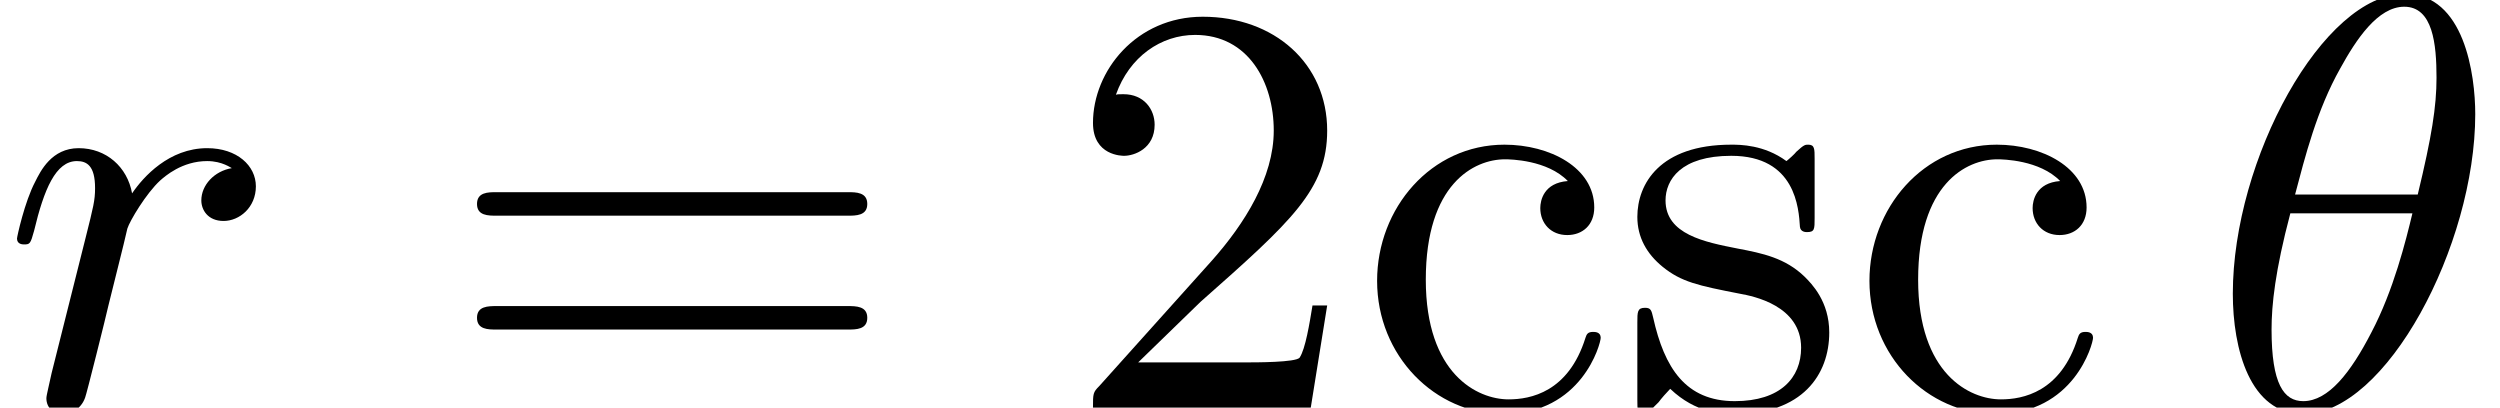
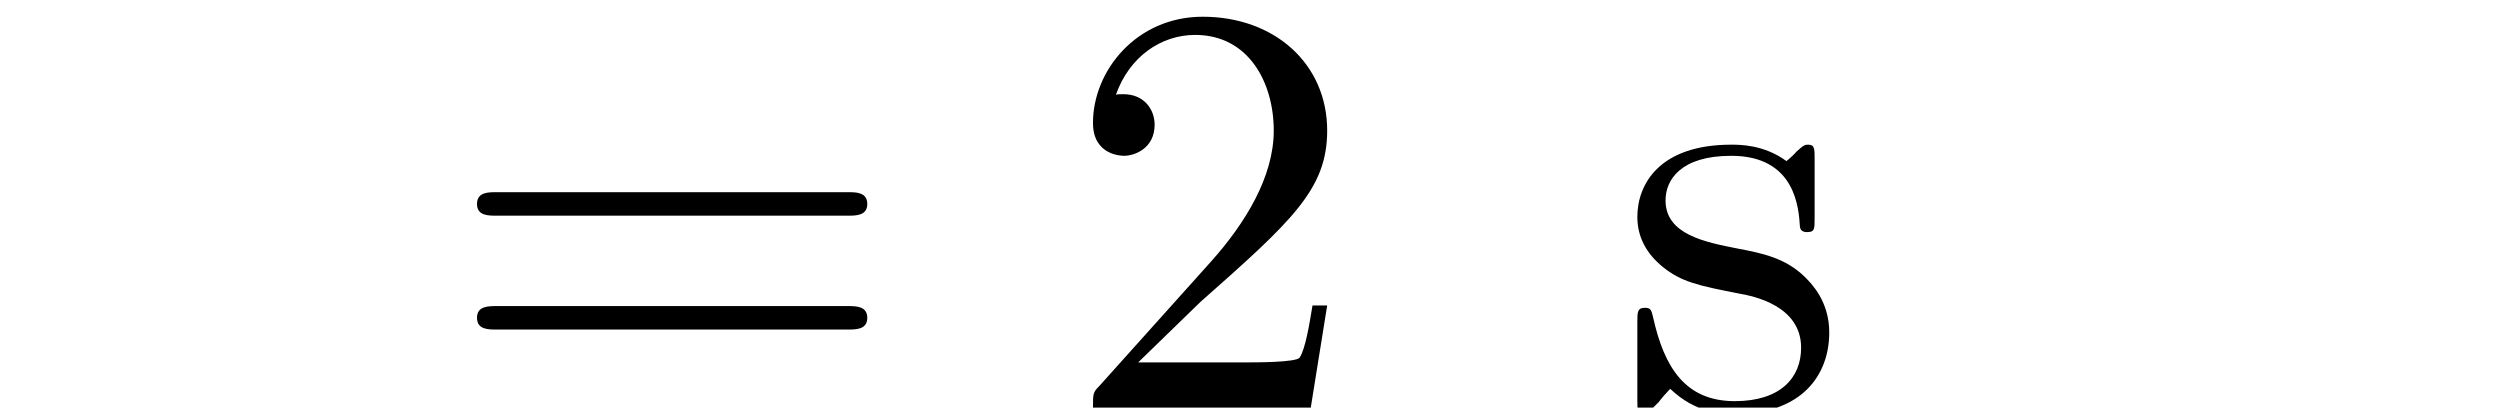
<svg xmlns="http://www.w3.org/2000/svg" xmlns:xlink="http://www.w3.org/1999/xlink" version="1.1" width="46.467pt" height="7.576pt" viewBox="72.553 61.166 46.467 7.576">
  <defs>
    <path id="g1-50" d="M1.385 -0.84L2.542 -1.964C4.244 -3.469 4.898 -4.058 4.898 -5.149C4.898 -6.393 3.916 -7.265 2.585 -7.265C1.353 -7.265 0.545 -6.262 0.545 -5.291C0.545 -4.68 1.091 -4.68 1.124 -4.68C1.309 -4.68 1.691 -4.811 1.691 -5.258C1.691 -5.542 1.495 -5.825 1.113 -5.825C1.025 -5.825 1.004 -5.825 0.971 -5.815C1.222 -6.524 1.811 -6.927 2.444 -6.927C3.436 -6.927 3.905 -6.044 3.905 -5.149C3.905 -4.276 3.36 -3.415 2.76 -2.738L0.665 -0.404C0.545 -0.284 0.545 -0.262 0.545 0H4.593L4.898 -1.898H4.625C4.571 -1.571 4.495 -1.091 4.385 -0.927C4.309 -0.84 3.589 -0.84 3.349 -0.84H1.385Z" />
    <path id="g1-61" d="M7.495 -3.567C7.658 -3.567 7.865 -3.567 7.865 -3.785S7.658 -4.004 7.505 -4.004H0.971C0.818 -4.004 0.611 -4.004 0.611 -3.785S0.818 -3.567 0.982 -3.567H7.495ZM7.505 -1.451C7.658 -1.451 7.865 -1.451 7.865 -1.669S7.658 -1.887 7.495 -1.887H0.982C0.818 -1.887 0.611 -1.887 0.611 -1.669S0.818 -1.451 0.971 -1.451H7.505Z" />
-     <path id="g1-99" d="M1.276 -2.378C1.276 -4.156 2.171 -4.615 2.749 -4.615C2.847 -4.615 3.535 -4.604 3.916 -4.211C3.469 -4.178 3.404 -3.851 3.404 -3.709C3.404 -3.425 3.6 -3.207 3.905 -3.207C4.189 -3.207 4.407 -3.393 4.407 -3.72C4.407 -4.462 3.578 -4.887 2.738 -4.887C1.375 -4.887 0.371 -3.709 0.371 -2.356C0.371 -0.96 1.451 0.12 2.716 0.12C4.178 0.12 4.527 -1.189 4.527 -1.298S4.418 -1.407 4.385 -1.407C4.287 -1.407 4.265 -1.364 4.244 -1.298C3.927 -0.284 3.218 -0.153 2.815 -0.153C2.236 -0.153 1.276 -0.622 1.276 -2.378Z" />
    <path id="g1-115" d="M2.269 -2.116C2.509 -2.073 3.404 -1.898 3.404 -1.113C3.404 -0.556 3.022 -0.12 2.171 -0.12C1.255 -0.12 0.862 -0.742 0.655 -1.669C0.622 -1.811 0.611 -1.855 0.502 -1.855C0.36 -1.855 0.36 -1.778 0.36 -1.582V-0.142C0.36 0.044 0.36 0.12 0.48 0.12C0.535 0.12 0.545 0.109 0.753 -0.098C0.775 -0.12 0.775 -0.142 0.971 -0.349C1.451 0.109 1.942 0.12 2.171 0.12C3.425 0.12 3.927 -0.611 3.927 -1.396C3.927 -1.975 3.6 -2.302 3.469 -2.433C3.109 -2.782 2.684 -2.869 2.225 -2.956C1.615 -3.076 0.884 -3.218 0.884 -3.851C0.884 -4.233 1.167 -4.68 2.105 -4.68C3.305 -4.68 3.36 -3.698 3.382 -3.36C3.393 -3.262 3.491 -3.262 3.513 -3.262C3.655 -3.262 3.655 -3.316 3.655 -3.524V-4.625C3.655 -4.811 3.655 -4.887 3.535 -4.887C3.48 -4.887 3.458 -4.887 3.316 -4.756C3.284 -4.713 3.175 -4.615 3.131 -4.582C2.716 -4.887 2.269 -4.887 2.105 -4.887C0.775 -4.887 0.36 -4.156 0.36 -3.545C0.36 -3.164 0.535 -2.858 0.829 -2.618C1.178 -2.335 1.484 -2.269 2.269 -2.116Z" />
-     <path id="g0-18" d="M4.964 -5.455C4.964 -6.175 4.767 -7.691 3.655 -7.691C2.138 -7.691 0.458 -4.615 0.458 -2.116C0.458 -1.091 0.775 0.12 1.767 0.12C3.305 0.12 4.964 -3.011 4.964 -5.455ZM1.615 -3.96C1.8 -4.658 2.018 -5.531 2.455 -6.305C2.749 -6.84 3.153 -7.451 3.644 -7.451C4.178 -7.451 4.244 -6.753 4.244 -6.131C4.244 -5.596 4.156 -5.04 3.895 -3.96H1.615ZM3.796 -3.611C3.676 -3.109 3.447 -2.182 3.033 -1.396C2.651 -0.655 2.236 -0.12 1.767 -0.12C1.407 -0.12 1.178 -0.436 1.178 -1.451C1.178 -1.909 1.244 -2.542 1.527 -3.611H3.796Z" />
-     <path id="g0-114" d="M0.96 -0.644C0.927 -0.48 0.862 -0.229 0.862 -0.175C0.862 0.022 1.015 0.12 1.178 0.12C1.309 0.12 1.505 0.033 1.582 -0.185C1.604 -0.229 1.975 -1.713 2.018 -1.909C2.105 -2.269 2.302 -3.033 2.367 -3.327C2.411 -3.469 2.716 -3.982 2.978 -4.222C3.065 -4.298 3.382 -4.582 3.851 -4.582C4.135 -4.582 4.298 -4.451 4.309 -4.451C3.982 -4.396 3.742 -4.135 3.742 -3.851C3.742 -3.676 3.862 -3.469 4.156 -3.469S4.756 -3.72 4.756 -4.113C4.756 -4.495 4.407 -4.822 3.851 -4.822C3.142 -4.822 2.662 -4.287 2.455 -3.982C2.367 -4.473 1.975 -4.822 1.462 -4.822C0.96 -4.822 0.753 -4.396 0.655 -4.2C0.458 -3.829 0.316 -3.175 0.316 -3.142C0.316 -3.033 0.425 -3.033 0.447 -3.033C0.556 -3.033 0.567 -3.044 0.633 -3.284C0.818 -4.058 1.036 -4.582 1.429 -4.582C1.615 -4.582 1.767 -4.495 1.767 -4.08C1.767 -3.851 1.735 -3.731 1.593 -3.164L0.96 -0.644Z" />
  </defs>
  <g id="page1">
    <use x="72.553" y="68.742" xlink:href="#g0-114" />
    <use x="80.808" y="68.742" xlink:href="#g1-61" />
    <use x="92.323" y="68.742" xlink:href="#g1-50" />
    <use x="97.778" y="68.742" xlink:href="#g1-99" />
    <use x="102.626" y="68.742" xlink:href="#g1-115" />
    <use x="106.929" y="68.742" xlink:href="#g1-99" />
    <use x="113.596" y="68.742" xlink:href="#g0-18" />
  </g>
</svg>